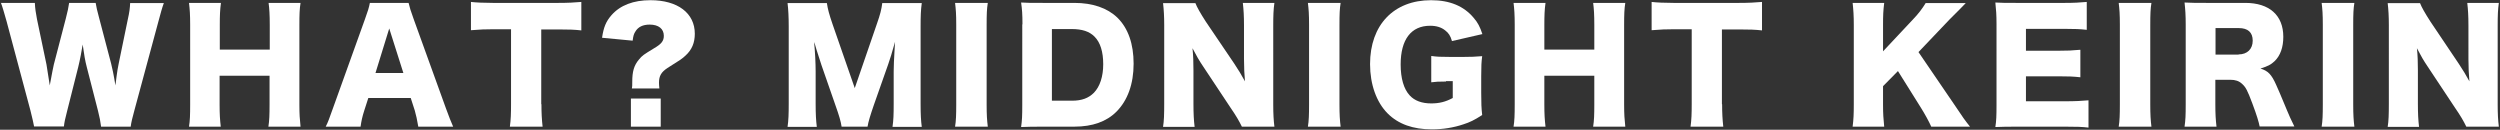
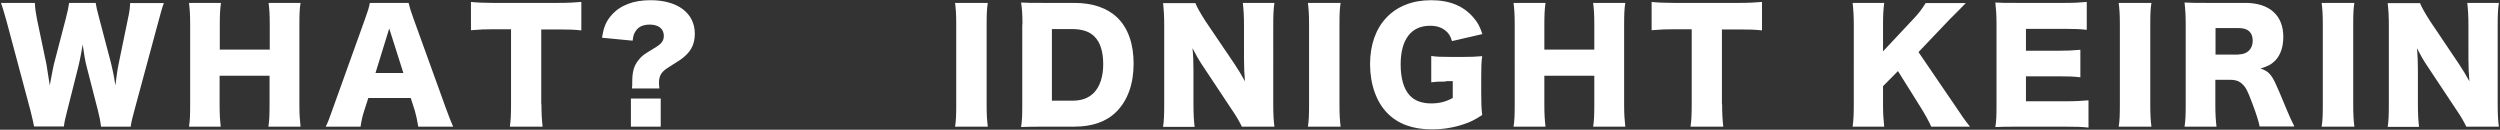
<svg xmlns="http://www.w3.org/2000/svg" version="1.1" id="レイヤー_1" x="0px" y="0px" width="1291px" height="67px" viewBox="0 0 1291 67" style="enable-background:new 0 0 1291 67;" xml:space="preserve">
  <rect x="0" y="0" width="1291" height="67" fill="#333333" stroke="none" />
  <style type="text/css">
	.st0{fill:#FFFFFF;}
</style>
  <g>
    <path class="st0" d="M52.2,65.4c-0.3-2.5-0.8-5.1-1.6-8.2l-5.8-22.6c-0.8-3-1.4-6.5-2.1-11.6c-0.5,3.1-1.4,8-2.3,11.6l-5.7,22.6   c-1,3.8-1.5,6.1-1.7,8.1H17.6c-0.4-2.2-0.8-3.8-1.9-8.3l-12.3-46C2.3,7.1,1.3,3.6,0.5,1.5H18c0.1,2.8,0.5,5.2,1.1,8.4L24,33.3   c0.2,1.1,0.8,4.8,1.7,10.8c1.2-6.4,1.7-9.2,2.1-10.8L34,9.5c0.9-3.5,1.4-5.8,1.7-8h13.7c0.3,2,0.8,4.1,1.8,7.8l6.2,23.6   c0.6,2.5,1.2,5,2.2,11.2c0.2-1.5,0.2-1.5,0.6-4.7c0.2-1.7,0.8-5.4,1.1-6.6L66,10c0.8-3.5,1.1-5.8,1.2-8.4h17.4   c-0.8,2.1-1.8,5.7-2.8,9.5L69.4,57c-1,3.6-1.7,6.5-1.9,8.4H52.2z" />
    <path class="st0" d="M155.2,1.5c-0.5,3.1-0.6,6-0.6,11.4V54c0,5,0.2,7.6,0.6,11.4h-16.6c0.5-3.2,0.6-6.1,0.6-11.4V39.1h-25.8V54   c0,5,0.2,7.9,0.6,11.4H97.6c0.5-3.1,0.6-6,0.6-11.4V12.9c0-5.3-0.2-8.1-0.6-11.4h16.5c-0.5,3.6-0.6,6.6-0.6,11.4v12.7h25.8V12.9   c0-5.3-0.2-8.4-0.6-11.4H155.2z" />
    <path class="st0" d="M216,65.4c-0.6-3.7-1.1-5.7-1.8-8.3l-2.1-6.5h-21.9l-2.1,6.5c-1,3.1-1.5,5.4-1.9,8.3h-18   c1.2-2.3,1.8-4.1,3.7-9.4l16.6-46.2c1.4-3.8,2.1-6.1,2.5-8.3h20c0.5,2.2,1.1,4.2,2.6,8.3L230.3,56c1.5,4.1,2.7,7.2,3.7,9.4H216z    M201,14.7l-7.1,23h14.4L201,14.7z" />
    <path class="st0" d="M279.6,53.8c0,4.6,0.2,8,0.6,11.6h-16.9c0.5-3.6,0.6-6.8,0.6-11.6V15.1h-9.1c-4.8,0-6.1,0.1-11.6,0.5V1   c2.5,0.3,6.8,0.5,11.4,0.5h33.6c5.3,0,8.4-0.2,12-0.5v14.7c-3.5-0.4-6.4-0.5-12-0.5h-8.7V53.8z" />
    <path class="st0" d="M326.3,45.7c0.2-1.2,0.2-1.3,0.2-3.5c0-5.3,0.9-8.4,3.4-11.4c1.8-2.2,2.5-2.6,7.9-5.9c3.8-2.2,5-3.8,5-6.4   c0-3.6-2.7-5.8-7.3-5.8c-3.5,0-6,1.2-7.4,3.6c-0.8,1.2-1.1,2.3-1.4,4.7l-15.8-1.5c0.8-5.4,2-8.4,4.9-11.7   c4.5-5.1,11.3-7.7,20.1-7.7c14.1,0,22.9,6.7,22.9,17.3c0,4.7-1.5,8.3-4.8,11.3c-1.8,1.7-2.6,2.2-9.3,6.4c-3.2,2.1-4.4,4.1-4.4,7.6   c0,0.9,0.1,1.8,0.2,3H326.3z M341.2,65.4h-15.4V50.9h15.4V65.4z" />
-     <path class="st0" d="M434.6,65.4c-0.4-2.7-1.2-5.5-3.3-11.4l-7.1-20.4c-0.1-0.4-2.4-7.5-2.6-8.1c-0.8-2.8-0.8-2.8-1.2-3.8   c0.5,4.8,0.8,11.1,0.8,15.2v16.7c0,5.3,0.2,8.7,0.6,11.9h-15.1c0.5-3.5,0.6-6.7,0.6-11.9v-40c0-4.6-0.2-8.7-0.6-12h20.3   c0.5,3.3,1.2,5.8,2.9,10.8l11.5,33.1l11.4-33.1c1.8-5.1,2.4-7.6,2.8-10.8H476c-0.5,3.7-0.6,6.8-0.6,12v40c0,5.8,0.2,8.8,0.6,11.9   h-15.1c0.5-3.5,0.6-6.4,0.6-11.9V36.8c0-1.8,0.2-7.6,0.4-10c0.2-4.1,0.2-4.1,0.3-5.2c-1.7,6-2.5,8.7-3.5,11.5l-7.4,21   c-1.9,5.5-2.9,8.8-3.3,11.3H434.6z" />
    <path class="st0" d="M510.1,1.5c-0.5,3.1-0.6,5.8-0.6,11.4V54c0,5.3,0.2,8.1,0.6,11.4h-16.9c0.5-3,0.6-6.2,0.6-11.4V12.9   c0-5.8-0.2-8-0.6-11.4H510.1z" />
    <path class="st0" d="M528,12.6c0-5.2-0.2-7.8-0.7-11.3c3.1,0.2,5,0.2,11.4,0.2h16.1c9.4,0,17,2.6,22.2,7.6   c5.6,5.5,8.4,13.6,8.4,23.8c0,10.5-3.1,19-8.9,24.8c-5.1,5.1-12.4,7.7-21.6,7.7h-16.3c-5.9,0-8.1,0.1-11.3,0.2   c0.5-3.4,0.6-5.9,0.6-11.2V12.6z M553.6,52c5,0,8.5-1.3,11.3-4.1c3.1-3.2,4.8-8.4,4.8-14.7c0-6.5-1.5-11.3-4.5-14.3   c-2.7-2.7-6.4-3.9-11.9-3.9h-10.1v37H553.6z" />
    <path class="st0" d="M637.4,32.9c2.2,3.3,3.7,5.8,5.5,9.1c-0.3-3.5-0.5-7.1-0.5-11.4V13.2c0-5.1-0.2-8.1-0.6-11.7h16.3   c-0.5,3.5-0.6,6.7-0.6,11.7V54c0,4.7,0.2,8.2,0.6,11.4h-16.8c-1.4-2.9-3.1-5.8-5.8-9.7l-14.2-21.4c-2.1-3.1-3.4-5.4-5.5-9.4   c0.4,3.5,0.5,7.7,0.5,11.4v17.2c0,5.3,0.2,8.7,0.6,12h-16.3c0.5-3,0.6-6.4,0.6-12V13c0-4.5-0.2-7.9-0.6-11.4h16.7   c0.8,2.1,2.5,5.1,5.4,9.6L637.4,32.9z" />
    <path class="st0" d="M692.3,1.5c-0.5,3.1-0.6,5.8-0.6,11.4V54c0,5.3,0.2,8.1,0.6,11.4h-16.9c0.5-3,0.6-6.2,0.6-11.4V12.9   c0-5.8-0.2-8-0.6-11.4H692.3z" />
    <path class="st0" d="M746.7,42.1c-3.9,0-5.2,0.1-7.6,0.4V28.9c2.8,0.4,4.7,0.5,10.1,0.5h6.1c3.9,0,6.8-0.1,10.1-0.4   c-0.4,2.9-0.5,5.4-0.5,10.4V48c0,5.4,0.1,7.9,0.5,11.4c-4.2,2.7-6.3,3.7-9.7,4.8c-5,1.7-10.6,2.6-16.3,2.6   c-9.7,0-17.3-2.7-22.8-8.2c-5.8-5.8-9.1-15-9.1-25.5c0-20.2,12.2-33,31.5-33c9.6,0,16.9,3,22,9.1c2.1,2.4,3.3,4.7,4.5,8.4   l-15.7,3.6c-0.8-2.8-1.8-4.2-3.5-5.5c-2-1.6-4.5-2.4-7.8-2.4c-9.8,0-15.2,7.1-15.2,20c0,7.1,1.6,12.7,4.7,16   c2.5,2.7,6.2,4.1,11.1,4.1c4.1,0,7.4-0.8,11.1-2.8v-8.7H746.7z" />
    <path class="st0" d="M839.3,1.5c-0.5,3.1-0.6,6-0.6,11.4V54c0,5,0.2,7.6,0.6,11.4h-16.6c0.5-3.2,0.6-6.1,0.6-11.4V39.1h-25.8V54   c0,5,0.2,7.9,0.6,11.4h-16.5c0.5-3.1,0.6-6,0.6-11.4V12.9c0-5.3-0.2-8.1-0.6-11.4h16.5c-0.5,3.6-0.6,6.6-0.6,11.4v12.7h25.8V12.9   c0-5.3-0.2-8.4-0.6-11.4H839.3z" />
    <path class="st0" d="M889.3,53.8c0,4.6,0.2,8,0.6,11.6H873c0.5-3.6,0.6-6.8,0.6-11.6V15.1h-9.1c-4.8,0-6.1,0.1-11.6,0.5V1   c2.5,0.3,6.8,0.5,11.4,0.5h33.6c5.3,0,8.4-0.2,12-0.5v14.7c-3.5-0.4-6.4-0.5-12-0.5h-8.7V53.8z" />
    <path class="st0" d="M1009.2,54c4.5,6.8,5.5,8.1,8.1,11.4h-20c-1.1-2.5-3.3-6.5-5.3-9.7l-11.9-19l-7.7,7.8V54   c0,4.8,0.2,7.3,0.6,11.4h-16.3c0.5-3.9,0.6-6.8,0.6-11.4V12.9c0-4.7-0.2-7.7-0.6-11.4h16.3c-0.5,4-0.6,6.5-0.6,11.4v13.6l15.3-16.3   c3-3.1,5-5.8,6.7-8.6h20.7c-1.4,1.4-1.9,2-3,3.1l-5.4,5.4l-16,16.8L1009.2,54z" />
    <path class="st0" d="M1078.6,65.9c-3.3-0.4-6.1-0.5-12.7-0.5h-24.2c-5.8,0-8,0.1-11.3,0.2c0.5-3.1,0.6-5.9,0.6-11.2V12.5   c0-4.8-0.2-7.4-0.6-11.2c3.1,0.2,5.3,0.2,11.3,0.2h24.5c5.2,0,7.8-0.2,11.4-0.5v14.4c-3.5-0.4-6.3-0.5-11.4-0.5h-20v11.3h16.6   c5.1,0,6.9-0.1,11.5-0.5v14.2c-3.6-0.4-6.2-0.5-11.5-0.5h-16.6v12.9h19.8c5.8,0,9.2-0.2,12.5-0.5V65.9z" />
    <path class="st0" d="M1111,1.5c-0.5,3.1-0.6,5.8-0.6,11.4V54c0,5.3,0.2,8.1,0.6,11.4h-16.9c0.5-3,0.6-6.2,0.6-11.4V12.9   c0-5.8-0.2-8-0.6-11.4H1111z" />
    <path class="st0" d="M1166.9,65.4c-0.5-2.5-1.4-5.6-3.8-12c-2.5-6.7-3.4-8.4-5.3-10.1c-1.6-1.5-3.5-2.1-6-2.1h-7.8v12.6   c0,5.2,0.2,8.1,0.6,11.6h-16.5c0.5-3.5,0.6-5.8,0.6-11.5V12.6c0-4.8-0.2-7.6-0.6-11.3c3.4,0.2,6.2,0.2,11.4,0.2h20   c12.4,0,19.6,6.4,19.6,17.5c0,5.4-1.5,9.7-4.5,12.6c-1.9,1.8-3.5,2.6-7.3,3.8c3.9,1.2,5.7,3,8.1,8.4c1.2,2.5,2.2,5.1,5.7,13.4   c0.8,2.1,1.8,4.1,3.7,8.1H1166.9z M1156,28.1c4.5,0,7.3-2.8,7.3-7.1c0-4.3-2.5-6.5-7.2-6.5h-12v13.7H1156z" />
    <path class="st0" d="M1215.8,1.5c-0.5,3.1-0.6,5.8-0.6,11.4V54c0,5.3,0.2,8.1,0.6,11.4h-16.9c0.5-3,0.6-6.2,0.6-11.4V12.9   c0-5.8-0.2-8-0.6-11.4H1215.8z" />
    <path class="st0" d="M1269.7,32.9c2.2,3.3,3.7,5.8,5.5,9.1c-0.3-3.5-0.5-7.1-0.5-11.4V13.2c0-5.1-0.2-8.1-0.6-11.7h16.3   c-0.5,3.5-0.6,6.7-0.6,11.7V54c0,4.7,0.2,8.2,0.6,11.4h-16.8c-1.4-2.9-3.1-5.8-5.8-9.7l-14.2-21.4c-2.1-3.1-3.4-5.4-5.5-9.4   c0.4,3.5,0.5,7.7,0.5,11.4v17.2c0,5.3,0.2,8.7,0.6,12H1233c0.5-3,0.6-6.4,0.6-12V13c0-4.5-0.2-7.9-0.6-11.4h16.7   c0.8,2.1,2.5,5.1,5.4,9.6L1269.7,32.9z" />
  </g>
</svg>